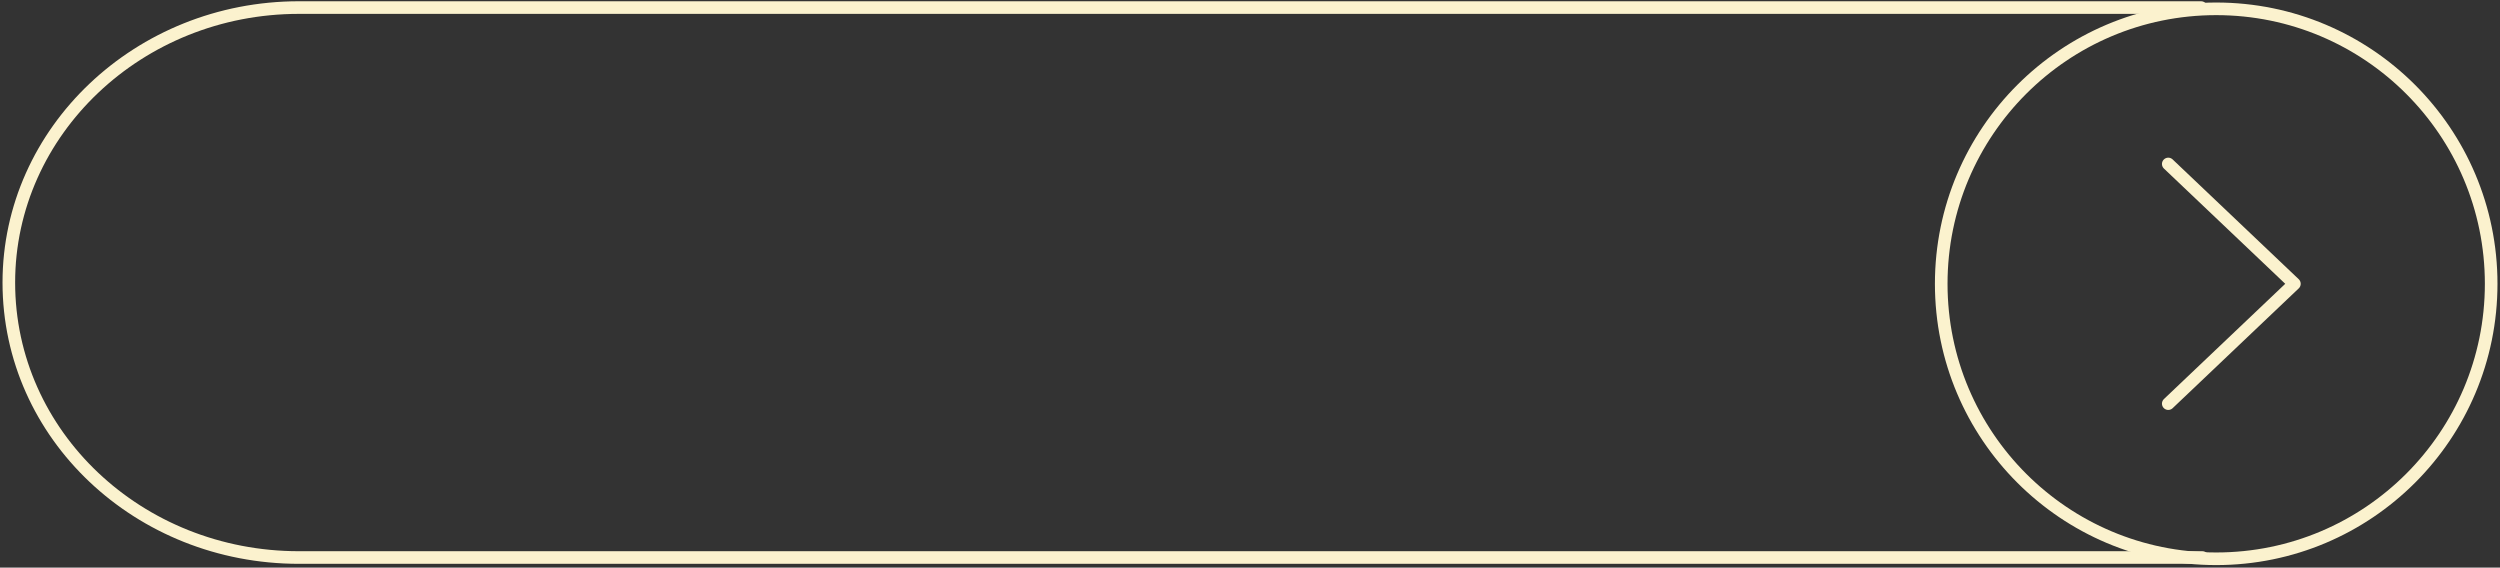
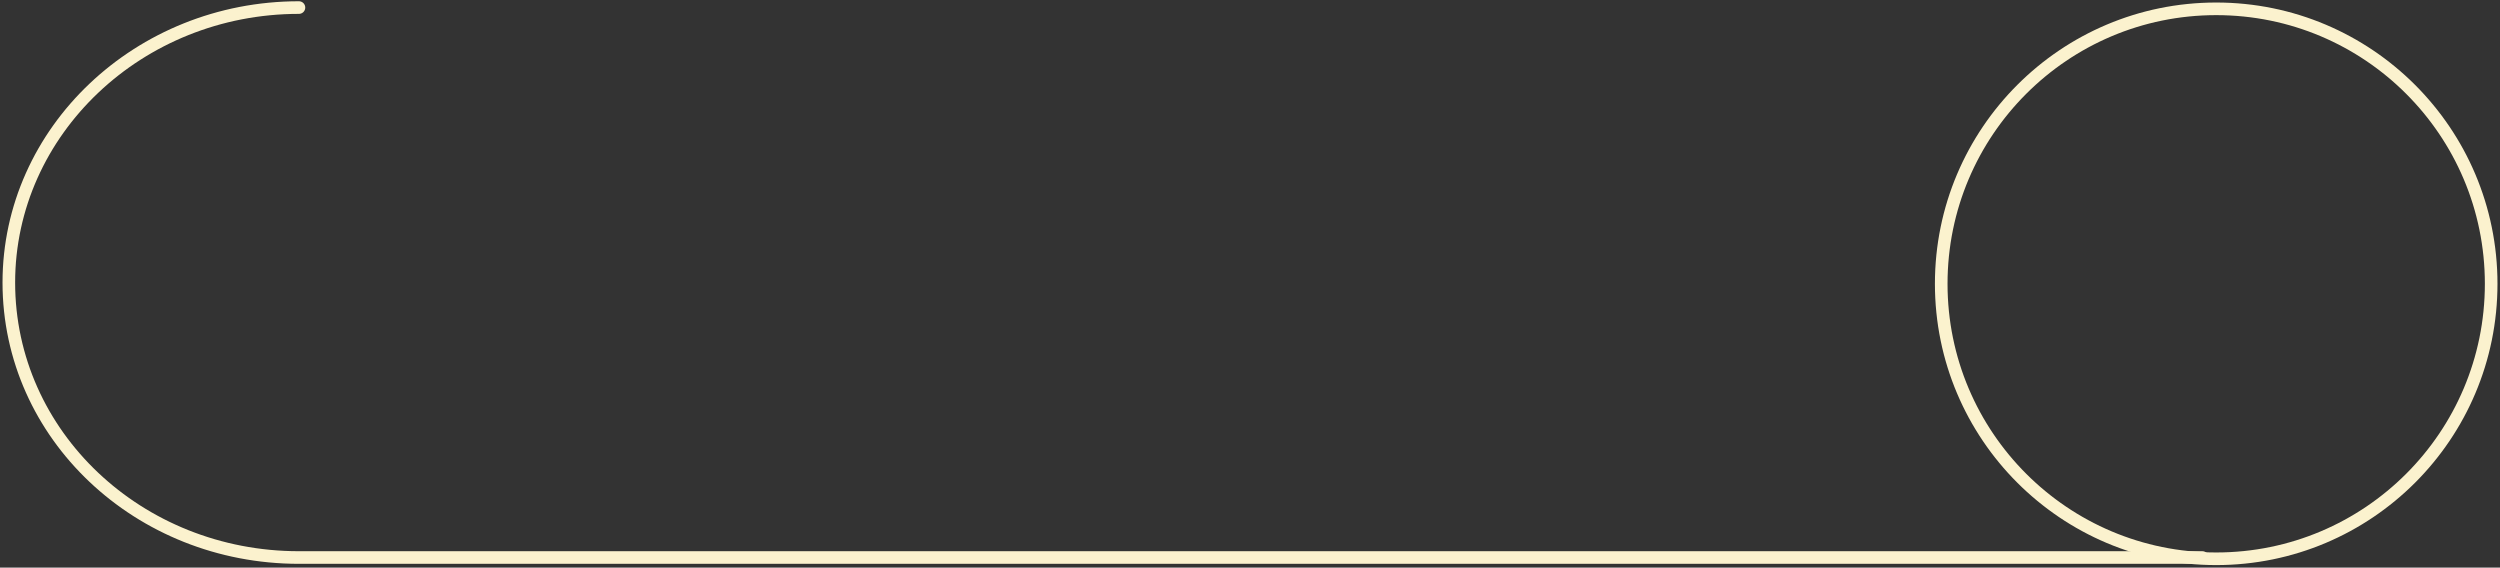
<svg xmlns="http://www.w3.org/2000/svg" version="1.1" id="Слой_1" x="0px" y="0px" viewBox="0 0 198.2 45" style="enable-background:new 0 0 198.2 45;" xml:space="preserve">
  <rect x="0" y="0" width="198.2" height="45" fill="#333333" stroke="none" />
  <style type="text/css"> .st0{fill:none;stroke:#FBF2CE;stroke-linecap:round;stroke-linejoin:round;stroke-miterlimit:10;} </style>
  <circle class="st0" cx="175.7" cy="22.5" r="21.8" />
-   <polyline class="st0" points="171.9,13 181.9,22.5 171.9,32 " />
-   <path class="st0" d="M174.6,44.2H23.7c-12.7,0-23-9.7-23-21.8v0c0-12,10.3-21.8,23-21.8h150.8" />
+   <path class="st0" d="M174.6,44.2H23.7c-12.7,0-23-9.7-23-21.8v0c0-12,10.3-21.8,23-21.8" />
</svg>